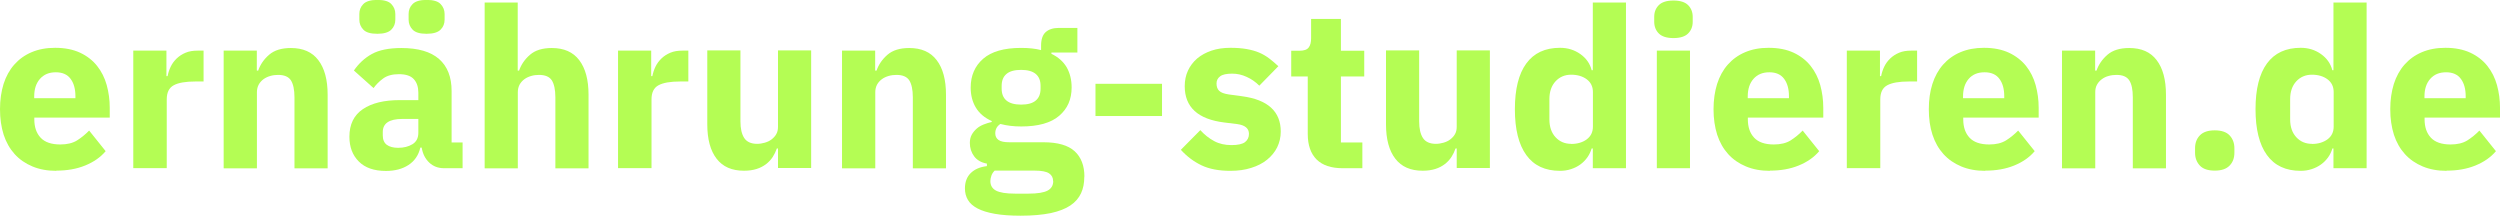
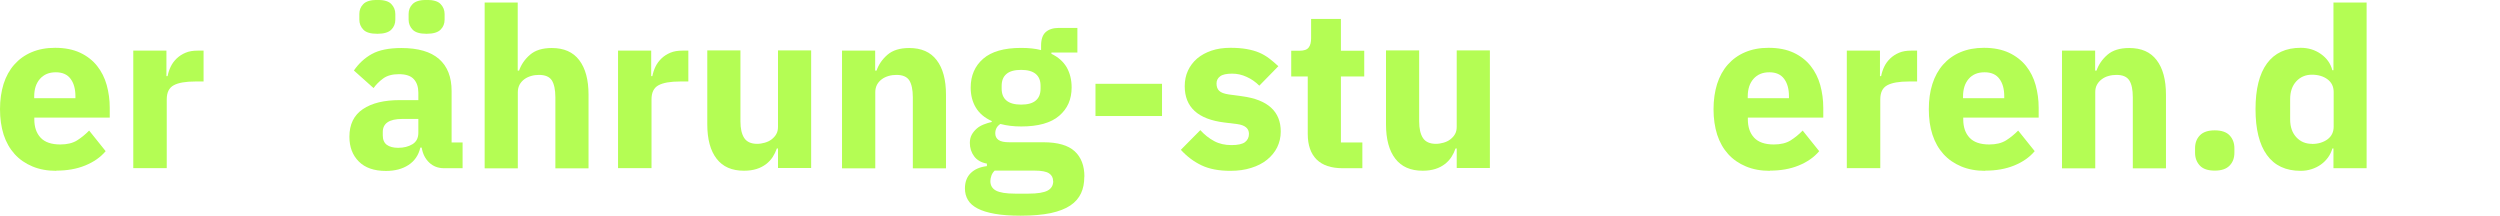
<svg xmlns="http://www.w3.org/2000/svg" id="Ebene_2" viewBox="0 0 238.98 20.61">
  <defs>
    <style>.cls-1{fill:#b4fd54;stroke-width:0px;}</style>
  </defs>
  <g id="Ebene_1-2">
    <path class="cls-1" d="M5.39,16.33c-.86,0-1.62-.14-2.29-.42-.67-.28-1.24-.67-1.7-1.18-.46-.51-.81-1.12-1.05-1.85-.23-.73-.35-1.54-.35-2.44s.12-1.69.34-2.41c.23-.72.57-1.34,1.02-1.85s1-.91,1.66-1.19,1.4-.42,2.25-.42c.93,0,1.72.16,2.39.47.66.31,1.21.74,1.62,1.26.42.53.73,1.14.92,1.83.19.69.29,1.42.29,2.17v.94H3.28v.17c0,.74.2,1.32.6,1.75s1.03.65,1.88.65c.66,0,1.19-.13,1.61-.39.41-.26.8-.58,1.15-.94l1.58,1.97c-.5.59-1.15,1.04-1.96,1.37-.81.33-1.72.49-2.75.49ZM5.33,6.91c-.64,0-1.14.21-1.51.63-.37.42-.55.98-.55,1.68v.17h3.94v-.19c0-.69-.15-1.24-.46-1.66s-.78-.63-1.42-.63Z" />
    <path class="cls-1" d="M12.74,16.08V4.84h3.17v2.44h.11c.06-.31.16-.62.3-.91.14-.29.33-.55.57-.78.24-.23.52-.41.85-.55s.71-.2,1.16-.2h.56v2.95h-.79c-.93,0-1.62.12-2.06.36-.45.24-.67.69-.67,1.35v6.57h-3.17Z" />
-     <path class="cls-1" d="M21.38,16.08V4.84h3.17v1.91h.13c.2-.58.55-1.09,1.05-1.52.5-.43,1.19-.64,2.08-.64,1.15,0,2.03.38,2.62,1.16.59.77.89,1.87.89,3.3v7.04h-3.17v-6.79c0-.73-.12-1.27-.34-1.62-.23-.35-.64-.52-1.22-.52-.26,0-.51.03-.75.1s-.46.17-.65.31-.35.32-.46.52c-.11.21-.17.45-.17.72v7.28h-3.17Z" />
    <path class="cls-1" d="M42.45,16.08c-.57,0-1.04-.18-1.42-.54s-.62-.83-.72-1.43h-.13c-.17.73-.55,1.28-1.13,1.66-.58.38-1.3.57-2.16.57-1.13,0-1.99-.3-2.59-.9-.6-.6-.9-1.39-.9-2.37,0-1.18.43-2.06,1.29-2.64.86-.58,2.04-.86,3.52-.86h1.78v-.71c0-.54-.14-.97-.43-1.29s-.76-.48-1.43-.48c-.63,0-1.13.14-1.5.41-.37.27-.68.58-.92.92l-1.88-1.68c.46-.67,1.03-1.2,1.72-1.58.69-.38,1.63-.57,2.82-.57,1.6,0,2.8.35,3.6,1.05s1.2,1.72,1.2,3.06v4.92h1.05v2.46h-1.76ZM36.07,3.23c-.64,0-1.09-.13-1.34-.4-.25-.26-.38-.58-.38-.95v-.54c0-.37.12-.69.38-.95.25-.26.7-.4,1.34-.4s1.09.13,1.34.4c.25.26.38.58.38.95v.54c0,.37-.12.69-.38.95-.25.26-.7.4-1.34.4ZM38.06,14.13c.53,0,.98-.11,1.36-.34.38-.23.57-.59.57-1.1v-1.32h-1.54c-1.24,0-1.86.42-1.86,1.25v.32c0,.41.13.71.38.9.26.19.62.29,1.09.29ZM40.78,3.23c-.64,0-1.09-.13-1.34-.4-.25-.26-.38-.58-.38-.95v-.54c0-.37.12-.69.38-.95.25-.26.7-.4,1.34-.4s1.09.13,1.34.4c.25.26.38.58.38.95v.54c0,.37-.12.69-.38.95-.25.26-.7.4-1.34.4Z" />
    <path class="cls-1" d="M46.32.24h3.17v6.51h.13c.2-.58.55-1.09,1.05-1.52.5-.43,1.19-.64,2.08-.64,1.15,0,2.03.38,2.62,1.16.59.77.89,1.87.89,3.3v7.04h-3.17v-6.79c0-.73-.12-1.27-.34-1.62-.23-.35-.64-.52-1.22-.52-.26,0-.51.03-.75.1s-.46.17-.65.31-.35.32-.46.52c-.11.21-.17.45-.17.72v7.28h-3.17V.24Z" />
    <path class="cls-1" d="M59.08,16.08V4.84h3.17v2.44h.11c.06-.31.16-.62.3-.91.14-.29.33-.55.57-.78.24-.23.52-.41.85-.55s.71-.2,1.16-.2h.56v2.95h-.79c-.93,0-1.62.12-2.06.36-.45.24-.67.69-.67,1.35v6.57h-3.17Z" />
    <path class="cls-1" d="M74.37,14.19h-.11c-.1.29-.23.56-.39.81-.17.26-.38.49-.63.68-.26.2-.56.36-.91.47-.35.11-.75.17-1.21.17-1.16,0-2.03-.38-2.62-1.15-.59-.76-.89-1.86-.89-3.29v-7.06h3.17v6.79c0,.68.12,1.21.36,1.58s.66.56,1.24.56c.24,0,.48-.04.73-.11.24-.07.46-.17.64-.31s.34-.3.45-.5c.12-.2.17-.44.17-.71v-7.3h3.17v11.24h-3.17v-1.88Z" />
    <path class="cls-1" d="M80.49,16.08V4.84h3.17v1.91h.13c.2-.58.55-1.09,1.05-1.52.5-.43,1.19-.64,2.08-.64,1.15,0,2.03.38,2.62,1.16.59.77.89,1.87.89,3.3v7.04h-3.17v-6.79c0-.73-.12-1.27-.34-1.62-.23-.35-.64-.52-1.22-.52-.26,0-.51.03-.75.1s-.46.17-.65.31-.35.32-.46.52c-.11.21-.17.45-.17.72v7.28h-3.17Z" />
    <path class="cls-1" d="M103.65,16.89c0,.6-.1,1.13-.31,1.58s-.54.85-1.02,1.17c-.47.32-1.1.56-1.87.73-.78.16-1.74.25-2.88.25-.97,0-1.79-.06-2.47-.18-.68-.12-1.23-.29-1.65-.51-.42-.22-.73-.49-.92-.81-.19-.32-.29-.69-.29-1.1,0-.63.19-1.12.56-1.48s.88-.58,1.54-.66v-.24c-.54-.1-.95-.33-1.22-.7-.27-.36-.41-.79-.41-1.28,0-.3.06-.56.18-.78.12-.22.28-.41.47-.58.19-.17.42-.3.67-.4.26-.1.51-.18.77-.24v-.09c-.69-.31-1.19-.74-1.52-1.29-.33-.55-.49-1.19-.49-1.91,0-1.14.4-2.06,1.19-2.75.79-.69,2-1.04,3.63-1.04.74,0,1.38.07,1.91.21v-.43c0-.6.15-1.03.44-1.29.29-.26.71-.4,1.25-.4h1.78v2.35h-2.48v.13c.66.31,1.14.75,1.46,1.29.31.55.47,1.19.47,1.92,0,1.13-.39,2.03-1.19,2.71-.79.68-2,1.02-3.63,1.02-.73,0-1.39-.08-1.99-.24-.33.21-.49.51-.49.9,0,.27.1.48.31.63s.55.22,1.04.22h3.25c1.37,0,2.37.29,2.99.86.62.57.93,1.38.93,2.42ZM100.67,17.32c0-.33-.13-.58-.39-.75-.26-.17-.71-.26-1.35-.26h-3.85c-.14.14-.25.3-.31.48s-.1.35-.1.52c0,.41.18.72.54.91.36.19.96.29,1.82.29h1.29c.86,0,1.46-.1,1.82-.29.36-.19.54-.5.54-.91ZM97.61,10c.63,0,1.1-.13,1.4-.39.31-.26.46-.64.46-1.14v-.26c0-.5-.15-.88-.46-1.14-.31-.26-.77-.39-1.4-.39s-1.1.13-1.4.39c-.31.26-.46.64-.46,1.14v.26c0,.5.15.88.46,1.14.31.26.78.39,1.4.39Z" />
    <path class="cls-1" d="M104.72,11.09v-3.08h6.36v3.08h-6.36Z" />
    <path class="cls-1" d="M117.61,16.33c-1.08,0-2-.17-2.74-.52s-1.41-.85-1.99-1.49l1.86-1.88c.4.44.84.79,1.33,1.05.48.26,1.03.38,1.65.38s1.06-.1,1.3-.29c.24-.19.37-.45.37-.78,0-.53-.38-.84-1.13-.94l-1.22-.15c-2.53-.31-3.79-1.47-3.79-3.47,0-.54.1-1.04.31-1.49.21-.45.5-.83.88-1.16.38-.32.84-.57,1.37-.75s1.14-.27,1.81-.27c.58,0,1.1.04,1.55.12.45.08.85.19,1.2.34.35.15.67.34.96.56.29.22.58.47.87.74l-1.82,1.86c-.36-.36-.76-.64-1.21-.84-.45-.21-.91-.31-1.38-.31-.54,0-.93.08-1.16.26-.23.17-.34.4-.34.68,0,.3.08.53.25.7s.47.28.93.35l1.26.17c2.47.33,3.7,1.46,3.7,3.38,0,.54-.12,1.04-.34,1.5-.23.46-.55.85-.97,1.19-.42.34-.93.6-1.52.78-.59.19-1.25.28-1.98.28Z" />
    <path class="cls-1" d="M128.35,16.08c-1.1,0-1.93-.28-2.49-.83-.56-.56-.85-1.37-.85-2.44v-5.5h-1.58v-2.46h.79c.43,0,.72-.1.88-.31.16-.21.23-.5.23-.89v-1.84h2.85v3.04h2.23v2.46h-2.23v6.31h2.05v2.46h-1.88Z" />
    <path class="cls-1" d="M139.25,14.19h-.11c-.1.29-.23.56-.39.81-.17.26-.38.49-.63.68-.26.2-.56.36-.91.47-.35.11-.75.17-1.21.17-1.16,0-2.03-.38-2.62-1.15-.59-.76-.89-1.86-.89-3.29v-7.06h3.17v6.79c0,.68.12,1.21.36,1.58s.66.56,1.24.56c.24,0,.48-.04.73-.11.24-.07.46-.17.64-.31s.34-.3.45-.5c.12-.2.17-.44.17-.71v-7.3h3.17v11.24h-3.17v-1.88Z" />
-     <path class="cls-1" d="M152.26,14.19h-.11c-.09.3-.22.58-.41.85s-.41.49-.67.68c-.26.19-.56.34-.9.45-.34.11-.68.16-1.04.16-1.43,0-2.5-.5-3.23-1.51-.73-1.01-1.09-2.47-1.09-4.38s.36-3.37,1.09-4.37c.73-1,1.8-1.5,3.23-1.5.73,0,1.37.2,1.94.6.56.4.92.91,1.08,1.54h.11V.24h3.17v15.84h-3.17v-1.88ZM150.19,13.76c.6,0,1.1-.15,1.49-.44.39-.29.59-.7.59-1.21v-3.32c0-.51-.2-.92-.59-1.21-.39-.29-.89-.44-1.49-.44s-1.1.21-1.49.63-.59.99-.59,1.7v1.95c0,.71.2,1.28.59,1.7s.89.63,1.49.63Z" />
-     <path class="cls-1" d="M159.97,3.64c-.64,0-1.11-.15-1.4-.44-.29-.29-.44-.67-.44-1.12v-.47c0-.46.15-.83.44-1.12.29-.29.76-.44,1.4-.44s1.11.15,1.4.44c.29.29.44.67.44,1.12v.47c0,.46-.15.83-.44,1.12-.29.29-.76.44-1.4.44ZM158.38,4.84h3.17v11.24h-3.17V4.84Z" />
    <path class="cls-1" d="M169.19,16.33c-.86,0-1.62-.14-2.29-.42-.67-.28-1.24-.67-1.7-1.18-.46-.51-.81-1.12-1.05-1.85-.23-.73-.35-1.54-.35-2.44s.12-1.69.34-2.41c.23-.72.57-1.34,1.02-1.85s1-.91,1.66-1.19,1.4-.42,2.25-.42c.93,0,1.72.16,2.39.47.66.31,1.21.74,1.62,1.26.42.53.73,1.14.92,1.83.19.69.29,1.42.29,2.17v.94h-7.21v.17c0,.74.2,1.32.6,1.75s1.03.65,1.88.65c.66,0,1.19-.13,1.61-.39.41-.26.8-.58,1.15-.94l1.58,1.97c-.5.59-1.15,1.04-1.96,1.37-.81.33-1.72.49-2.75.49ZM169.13,6.91c-.64,0-1.14.21-1.51.63-.37.42-.55.98-.55,1.68v.17h3.94v-.19c0-.69-.15-1.24-.46-1.66s-.78-.63-1.42-.63Z" />
    <path class="cls-1" d="M176.54,16.08V4.84h3.17v2.44h.11c.06-.31.16-.62.3-.91.14-.29.33-.55.57-.78.24-.23.52-.41.85-.55s.71-.2,1.16-.2h.56v2.95h-.79c-.93,0-1.62.12-2.06.36-.45.24-.67.69-.67,1.35v6.57h-3.17Z" />
    <path class="cls-1" d="M189.77,16.33c-.86,0-1.62-.14-2.29-.42-.67-.28-1.24-.67-1.7-1.18-.46-.51-.81-1.12-1.05-1.85-.24-.73-.35-1.54-.35-2.44s.11-1.69.34-2.41.57-1.34,1.02-1.85,1-.91,1.66-1.19,1.41-.42,2.25-.42c.93,0,1.72.16,2.39.47.66.31,1.21.74,1.63,1.26.42.53.73,1.14.92,1.83.19.69.29,1.42.29,2.17v.94h-7.21v.17c0,.74.2,1.32.6,1.75.4.43,1.03.65,1.88.65.66,0,1.19-.13,1.61-.39s.8-.58,1.16-.94l1.58,1.97c-.5.59-1.15,1.04-1.96,1.37-.81.33-1.72.49-2.75.49ZM189.7,6.91c-.64,0-1.15.21-1.51.63s-.54.98-.54,1.68v.17h3.94v-.19c0-.69-.15-1.24-.46-1.66-.31-.42-.78-.63-1.42-.63Z" />
    <path class="cls-1" d="M197.11,16.08V4.84h3.17v1.91h.13c.2-.58.55-1.09,1.05-1.52.5-.43,1.19-.64,2.08-.64,1.16,0,2.03.38,2.62,1.16.59.77.89,1.87.89,3.3v7.04h-3.17v-6.79c0-.73-.11-1.27-.34-1.62-.23-.35-.63-.52-1.22-.52-.26,0-.51.03-.75.1-.24.06-.46.17-.65.31-.19.14-.35.32-.46.52-.12.21-.17.45-.17.72v7.28h-3.17Z" />
    <path class="cls-1" d="M211.71,16.31c-.64,0-1.12-.16-1.42-.48s-.46-.73-.46-1.23v-.43c0-.5.15-.91.46-1.23s.78-.48,1.42-.48,1.12.16,1.42.48.46.73.46,1.23v.43c0,.5-.15.91-.46,1.23s-.78.48-1.42.48Z" />
    <path class="cls-1" d="M223.07,14.19h-.11c-.09.3-.22.58-.41.85-.19.26-.41.49-.68.68-.26.19-.56.34-.9.45-.34.11-.68.16-1.04.16-1.43,0-2.5-.5-3.23-1.51-.73-1.01-1.09-2.47-1.09-4.38s.36-3.37,1.09-4.37c.73-1,1.81-1.5,3.23-1.5.73,0,1.38.2,1.94.6.56.4.92.91,1.08,1.54h.11V.24h3.17v15.84h-3.17v-1.88ZM221,13.76c.6,0,1.09-.15,1.49-.44.39-.29.59-.7.59-1.21v-3.32c0-.51-.2-.92-.59-1.21-.39-.29-.89-.44-1.49-.44s-1.1.21-1.49.63-.59.99-.59,1.7v1.95c0,.71.2,1.28.59,1.7s.89.63,1.49.63Z" />
-     <path class="cls-1" d="M233.88,16.33c-.86,0-1.62-.14-2.29-.42-.67-.28-1.24-.67-1.7-1.18-.46-.51-.81-1.12-1.05-1.85-.23-.73-.35-1.54-.35-2.44s.12-1.69.34-2.41c.23-.72.57-1.34,1.02-1.85s1-.91,1.66-1.19,1.4-.42,2.25-.42c.93,0,1.72.16,2.39.47.66.31,1.21.74,1.62,1.26.42.53.73,1.14.92,1.83.19.69.29,1.42.29,2.17v.94h-7.21v.17c0,.74.2,1.32.6,1.75s1.03.65,1.88.65c.66,0,1.19-.13,1.61-.39.41-.26.8-.58,1.15-.94l1.58,1.97c-.5.59-1.15,1.04-1.96,1.37-.81.33-1.72.49-2.75.49ZM233.82,6.91c-.64,0-1.14.21-1.51.63-.37.42-.55.98-.55,1.68v.17h3.94v-.19c0-.69-.15-1.24-.46-1.66s-.78-.63-1.42-.63Z" />
  </g>
</svg>